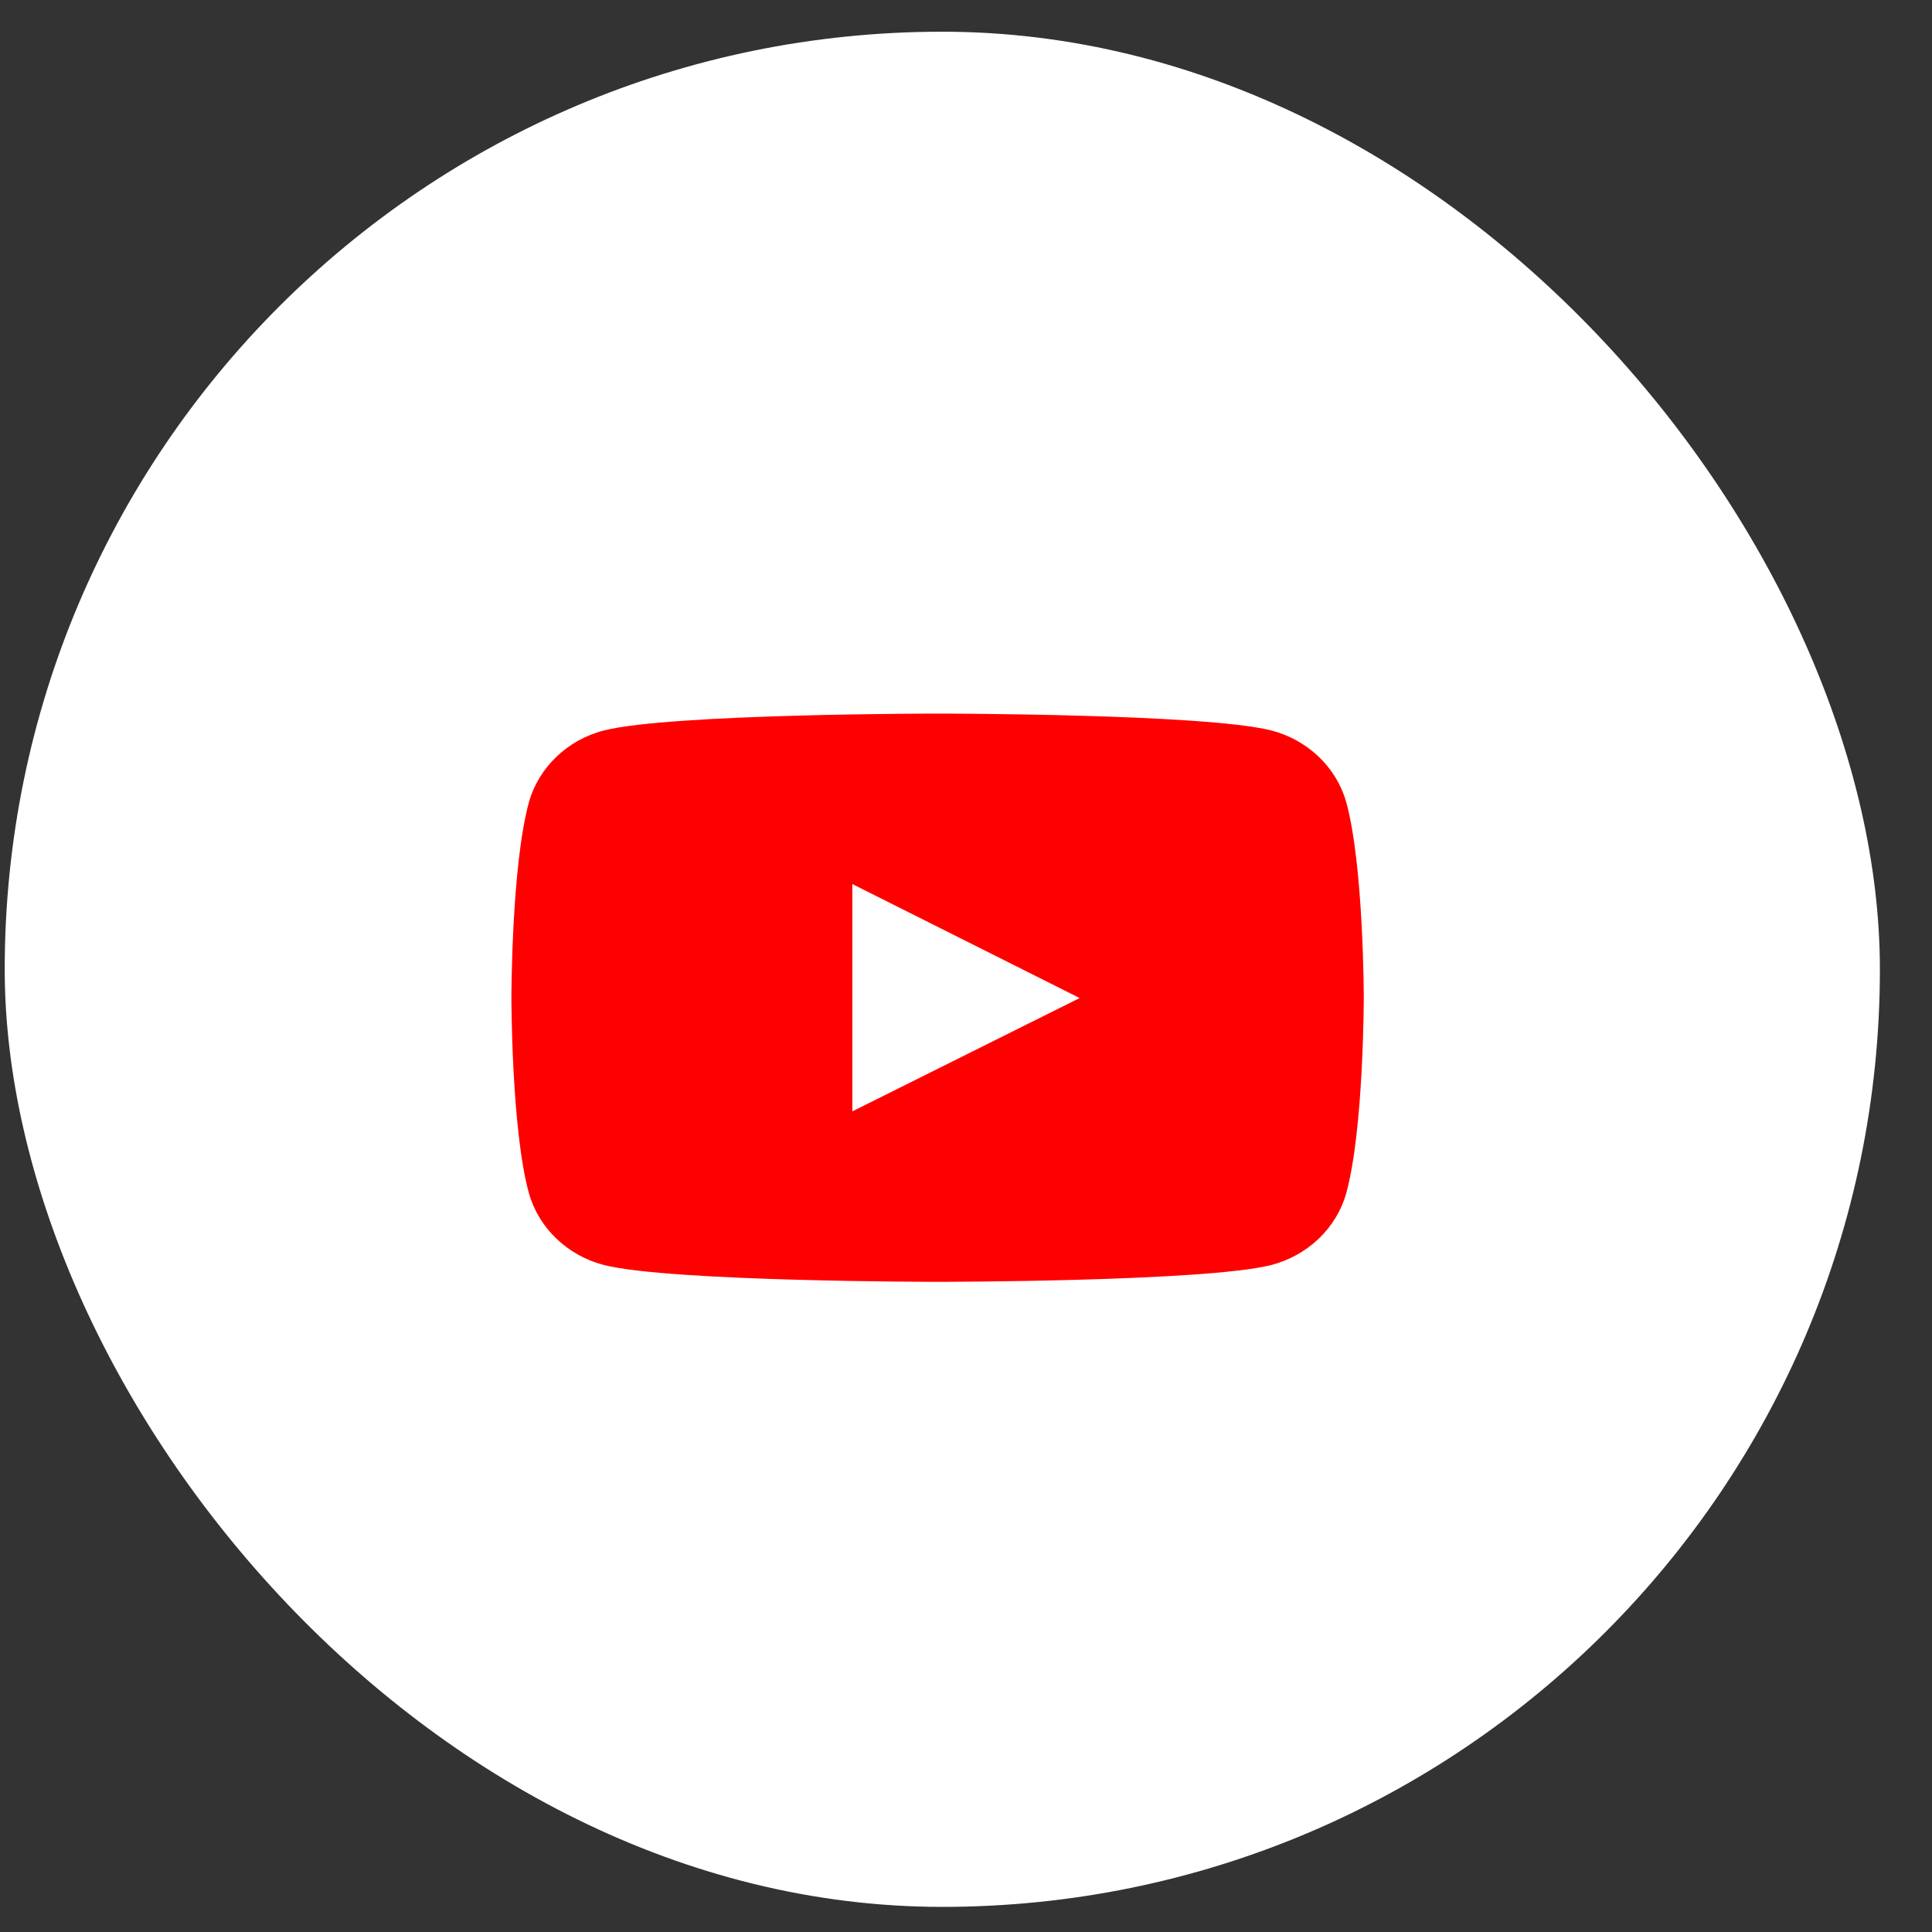
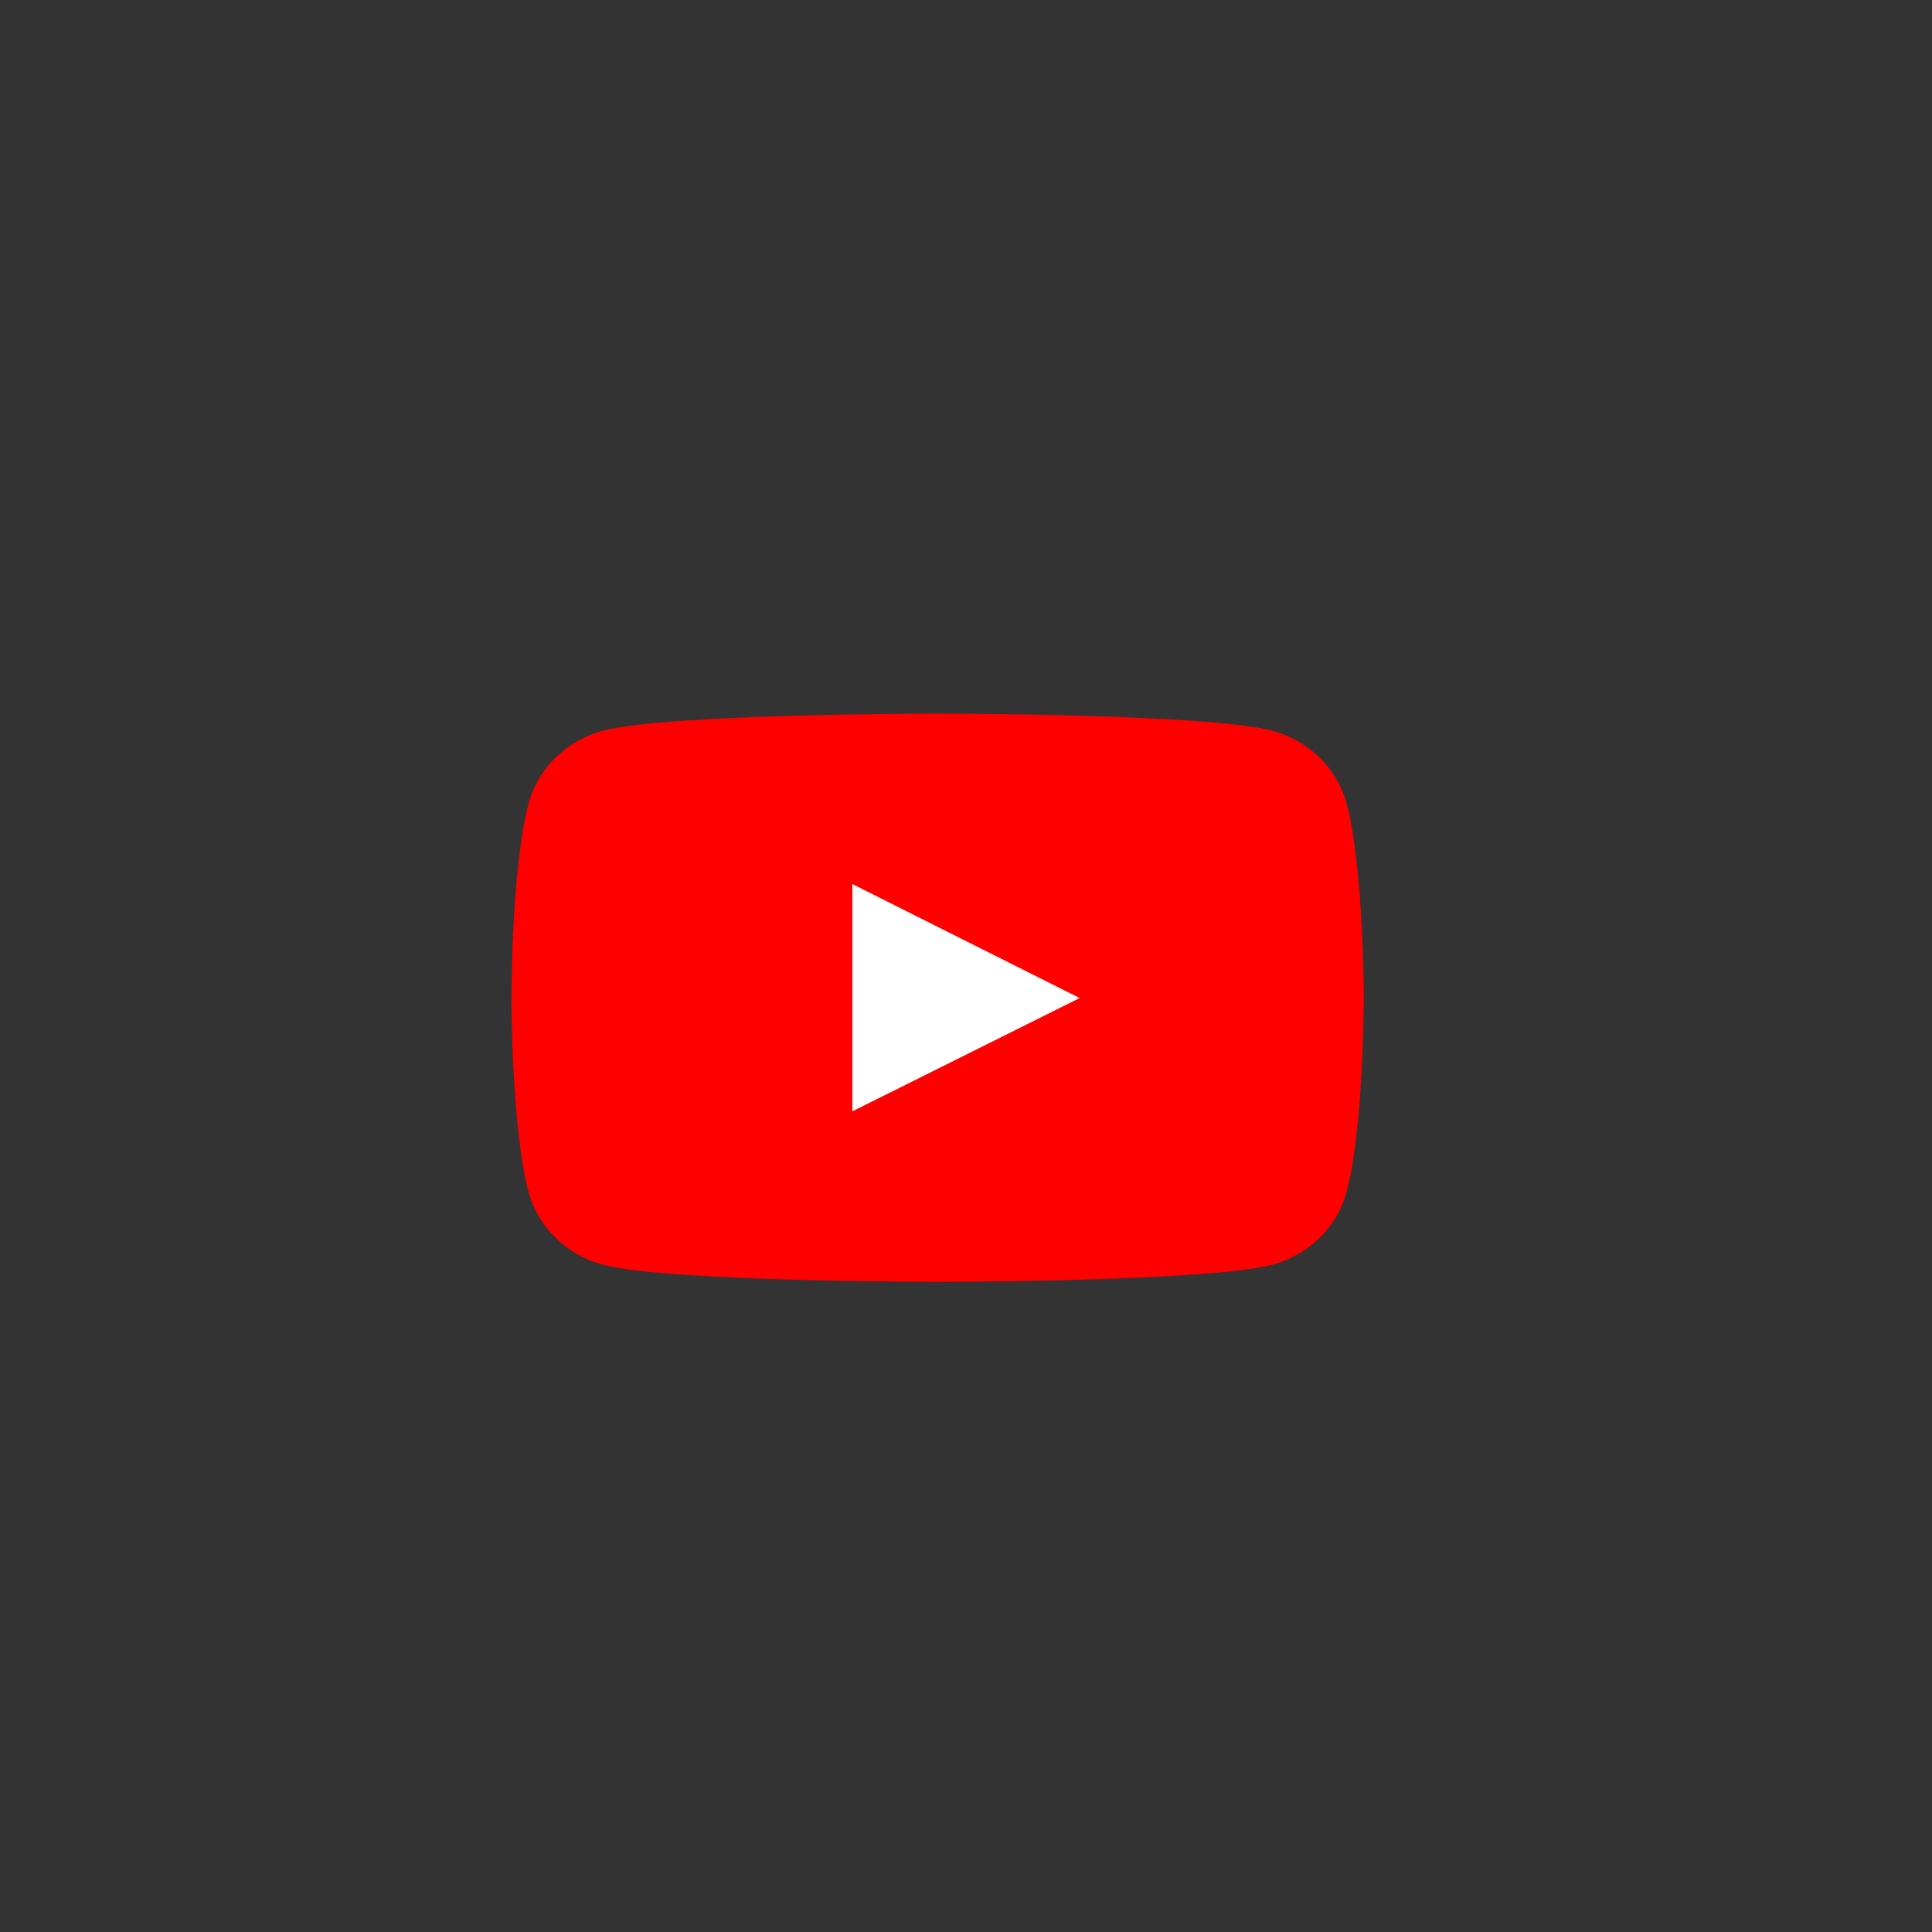
<svg xmlns="http://www.w3.org/2000/svg" width="34" height="34" viewBox="0 0 34 34" fill="none">
  <rect x="0" y="0" width="34" height="34" fill="#333333" stroke="none" />
-   <rect x="0.083" y="0.558" width="33" height="33" rx="16.5" fill="white" />
  <path d="M23.691 14.115C23.606 13.813 23.438 13.538 23.206 13.316C22.974 13.095 22.686 12.935 22.369 12.854C21.195 12.558 16.5 12.558 16.5 12.558C16.5 12.558 11.805 12.558 10.631 12.854C9.988 13.018 9.482 13.502 9.309 14.115C9 15.235 9 17.558 9 17.558C9 17.558 9 19.892 9.309 21.001C9.482 21.614 9.989 22.098 10.631 22.263C11.805 22.558 16.5 22.558 16.5 22.558C16.5 22.558 21.195 22.558 22.369 22.263C22.686 22.181 22.974 22.021 23.206 21.8C23.438 21.578 23.606 21.303 23.691 21.001C24 19.881 24 17.558 24 17.558C24 17.558 24 15.235 23.691 14.115Z" fill="#FF0000" />
  <path d="M15 19.558L19 17.564L15 15.558V19.558Z" fill="white" />
</svg>